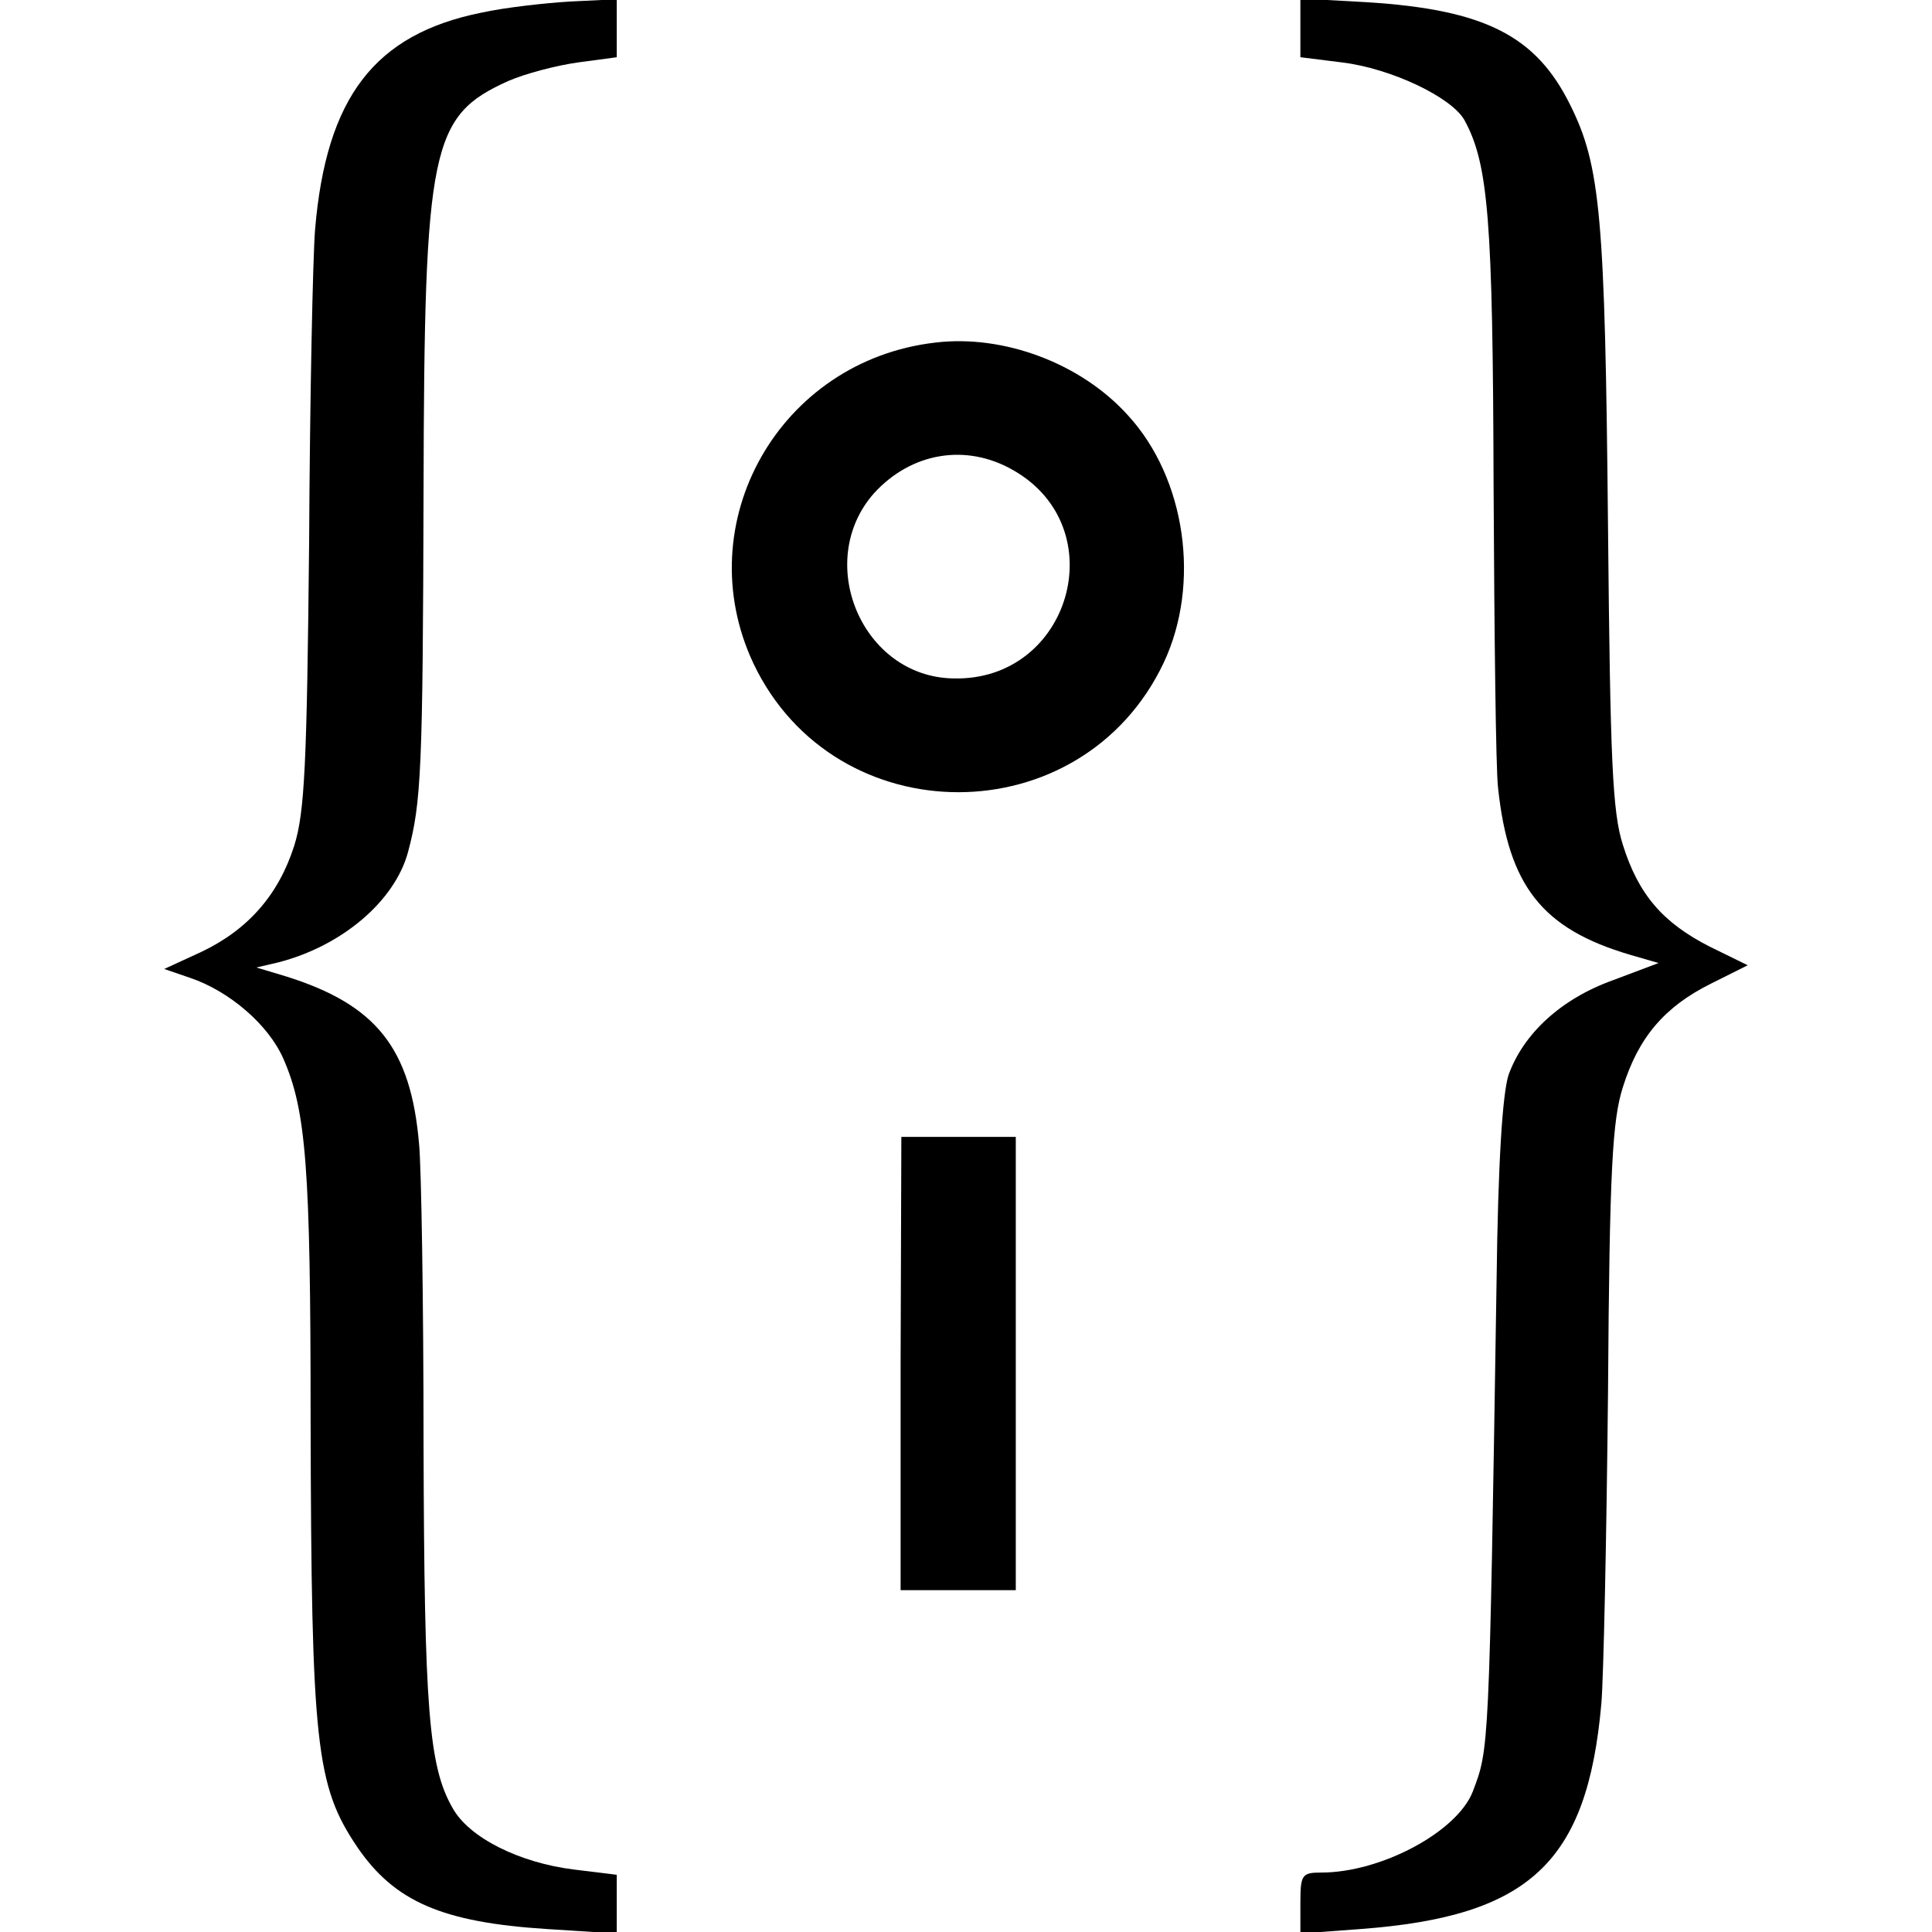
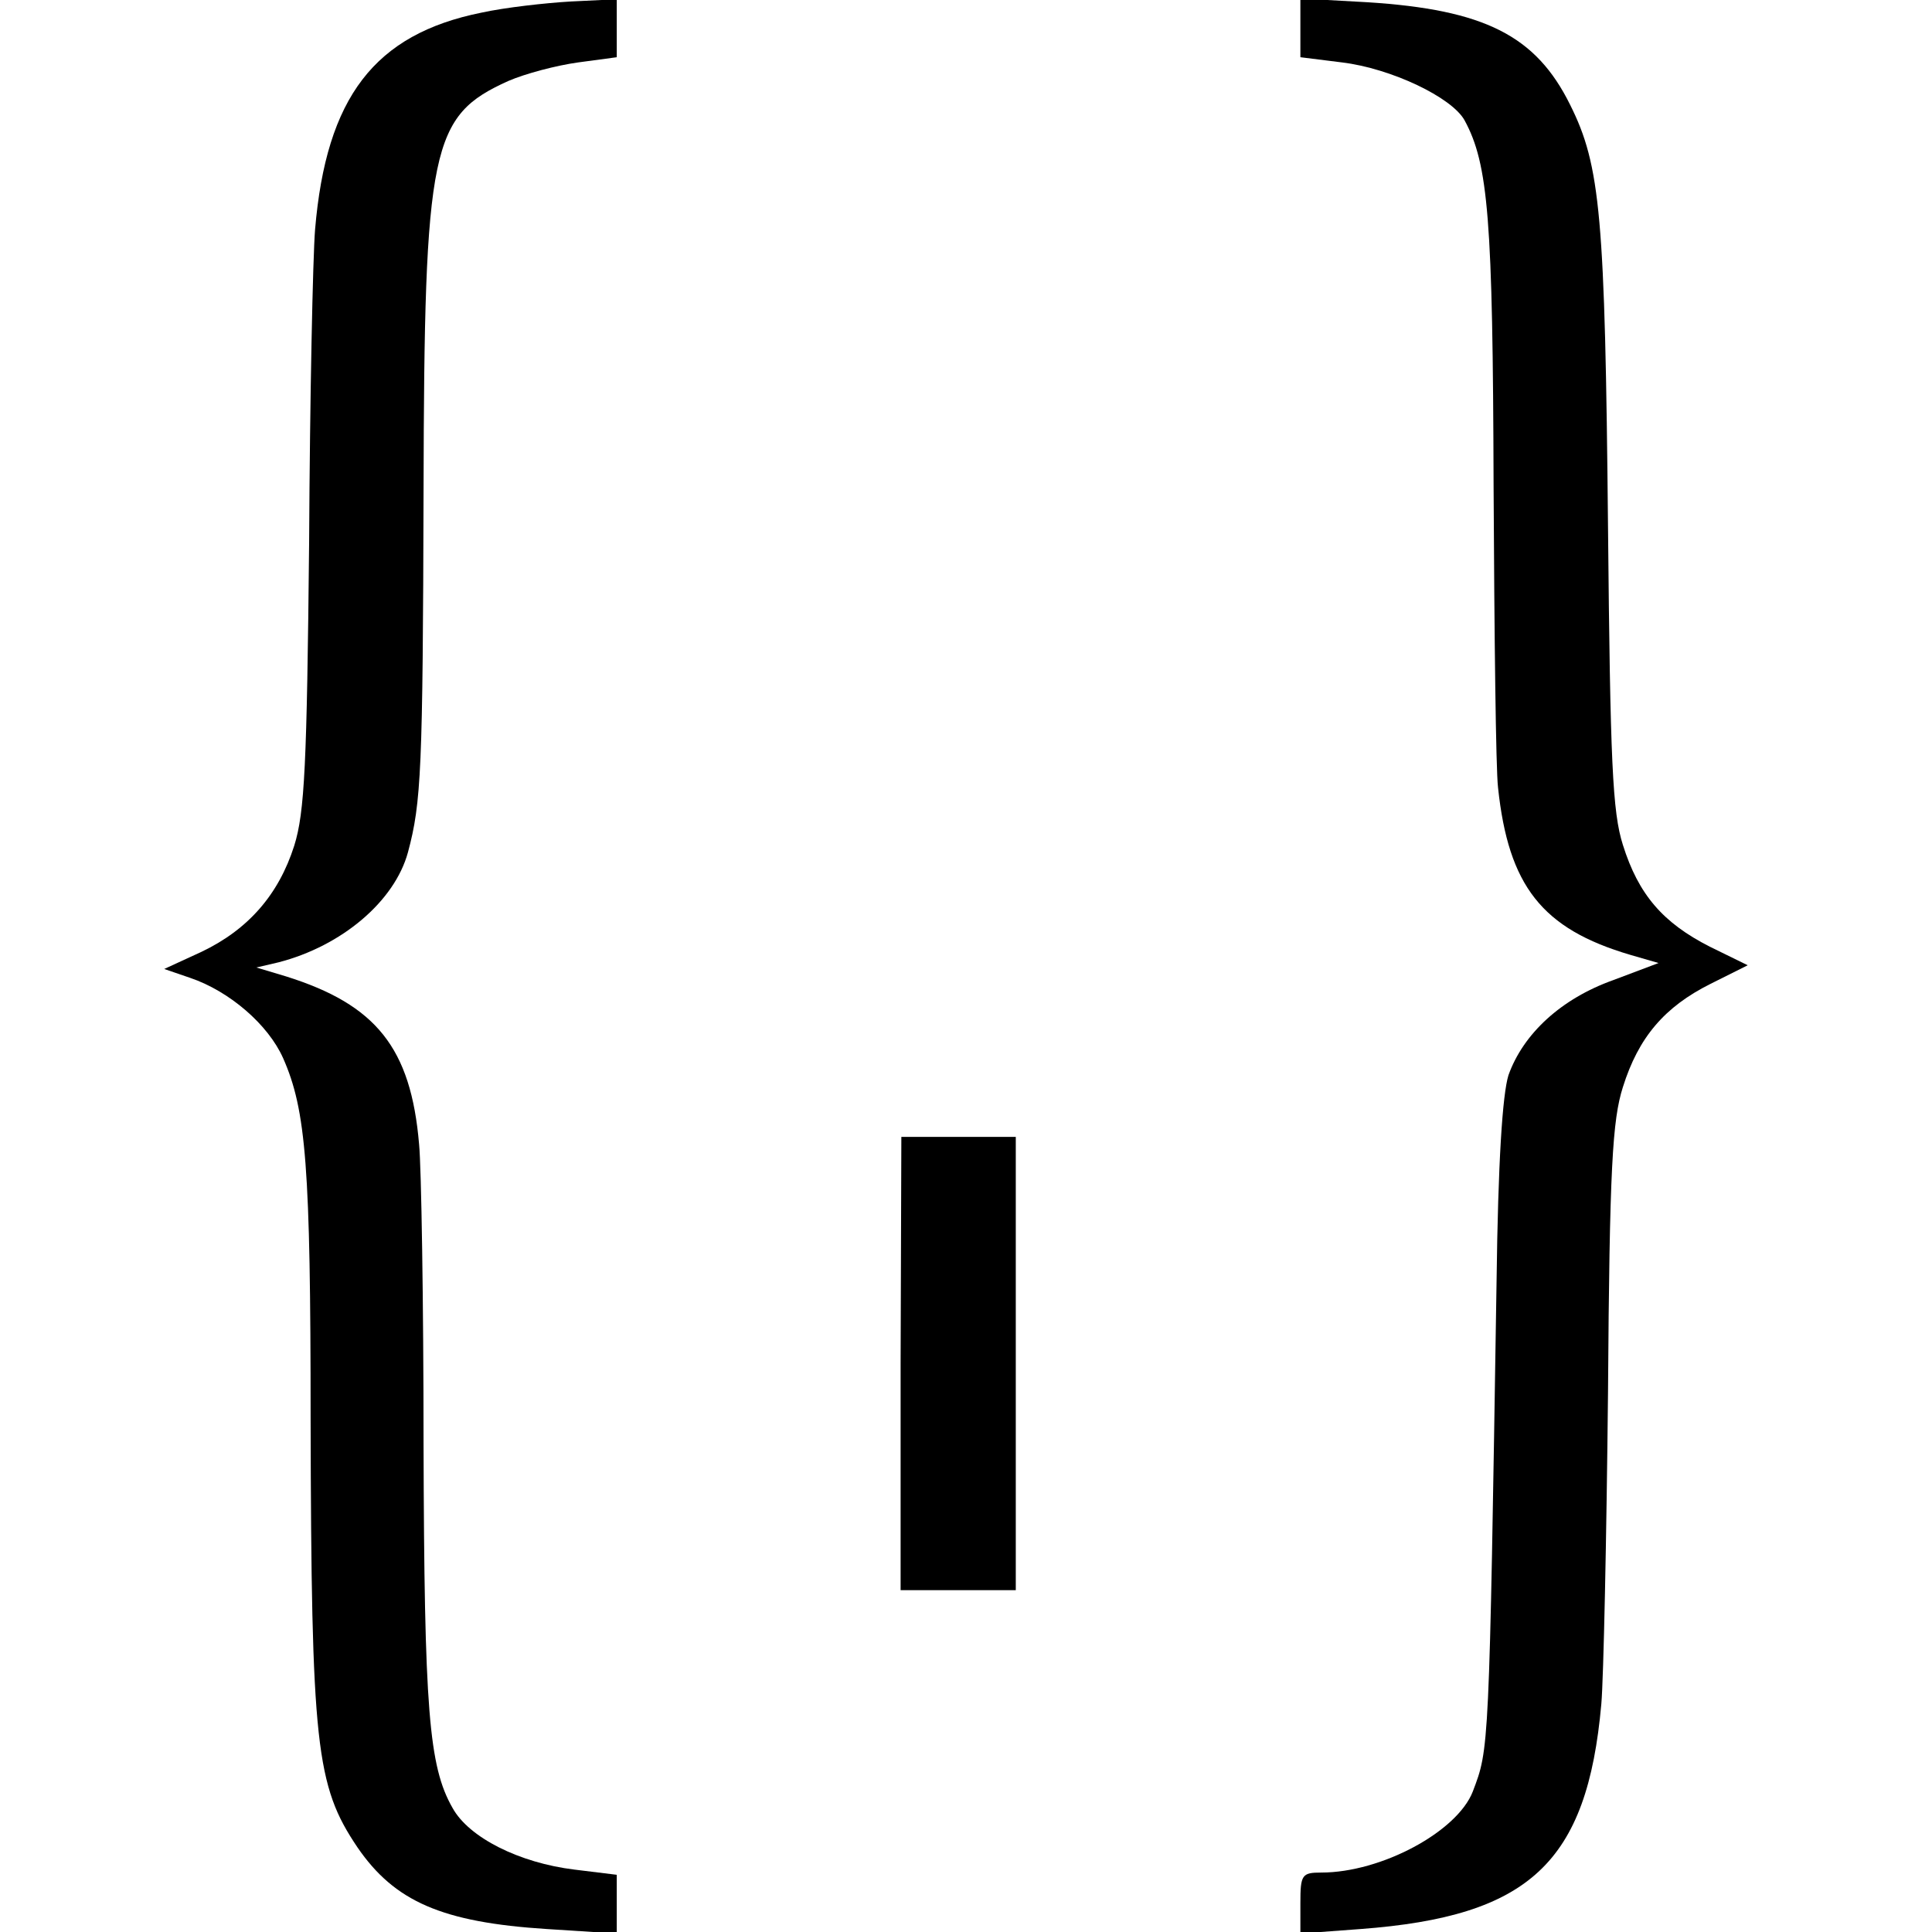
<svg xmlns="http://www.w3.org/2000/svg" version="1.0" width="260pt" height="260pt" viewBox="0 0 260 260" preserveAspectRatio="xMidYMid meet">
  <g transform="translate(0,260) scale(0.1,-0.1)" fill="#000000" stroke="none">
    <path d="M648 2583 c-144 -29 -209 -114 -224 -292 -3 -37 -7 -226 -8 -421 -3 -300 -6 -363 -20 -408 -21 -66 -62 -113 -125 -143 l-50 -23 35 -12 c53 -18 105 -63 125 -108 31 -70 37 -147 37 -485 1 -440 7 -494 63 -577 50 -73 114 -101 255 -110 l94 -6 0 40 0 39 -57 7 c-74 9 -142 43 -164 83 -32 56 -38 132 -39 488 0 193 -3 375 -6 405 -11 130 -58 188 -179 226 l-40 12 30 7 c85 22 156 82 174 148 18 67 20 111 21 487 1 464 10 504 114 551 23 10 65 21 94 25 l52 7 0 39 0 39 -62 -3 c-34 -2 -88 -8 -120 -15z" />
    <path d="M1750 2563 l0 -40 56 -7 c66 -8 148 -47 165 -78 32 -59 38 -133 39 -492 1 -199 3 -381 6 -406 14 -132 59 -190 178 -225 l38 -11 -61 -23 c-70 -25 -121 -72 -141 -128 -8 -26 -14 -116 -16 -278 -10 -635 -10 -628 -32 -686 -21 -54 -123 -109 -204 -109 -26 0 -28 -3 -28 -41 l0 -41 81 6 c227 17 305 89 324 303 3 34 7 223 9 420 2 302 6 366 20 410 21 67 56 108 118 139 l50 25 -51 25 c-63 32 -96 70 -117 137 -14 44 -17 111 -20 427 -4 419 -10 487 -51 569 -46 93 -115 128 -273 138 l-90 5 0 -39z" />
-     <path d="M1259 2139 c-210 -24 -334 -243 -245 -432 110 -231 442 -231 552 1 50 106 30 248 -48 333 -63 70 -167 109 -259 98z m105 -172 c136 -78 76 -284 -81 -280 -123 2 -188 157 -107 249 50 55 124 68 188 31z" />
    <path d="M1212 765 l0 -305 77 0 78 0 0 305 0 305 -77 0 -77 0 -1 -305z" />
  </g>
</svg>